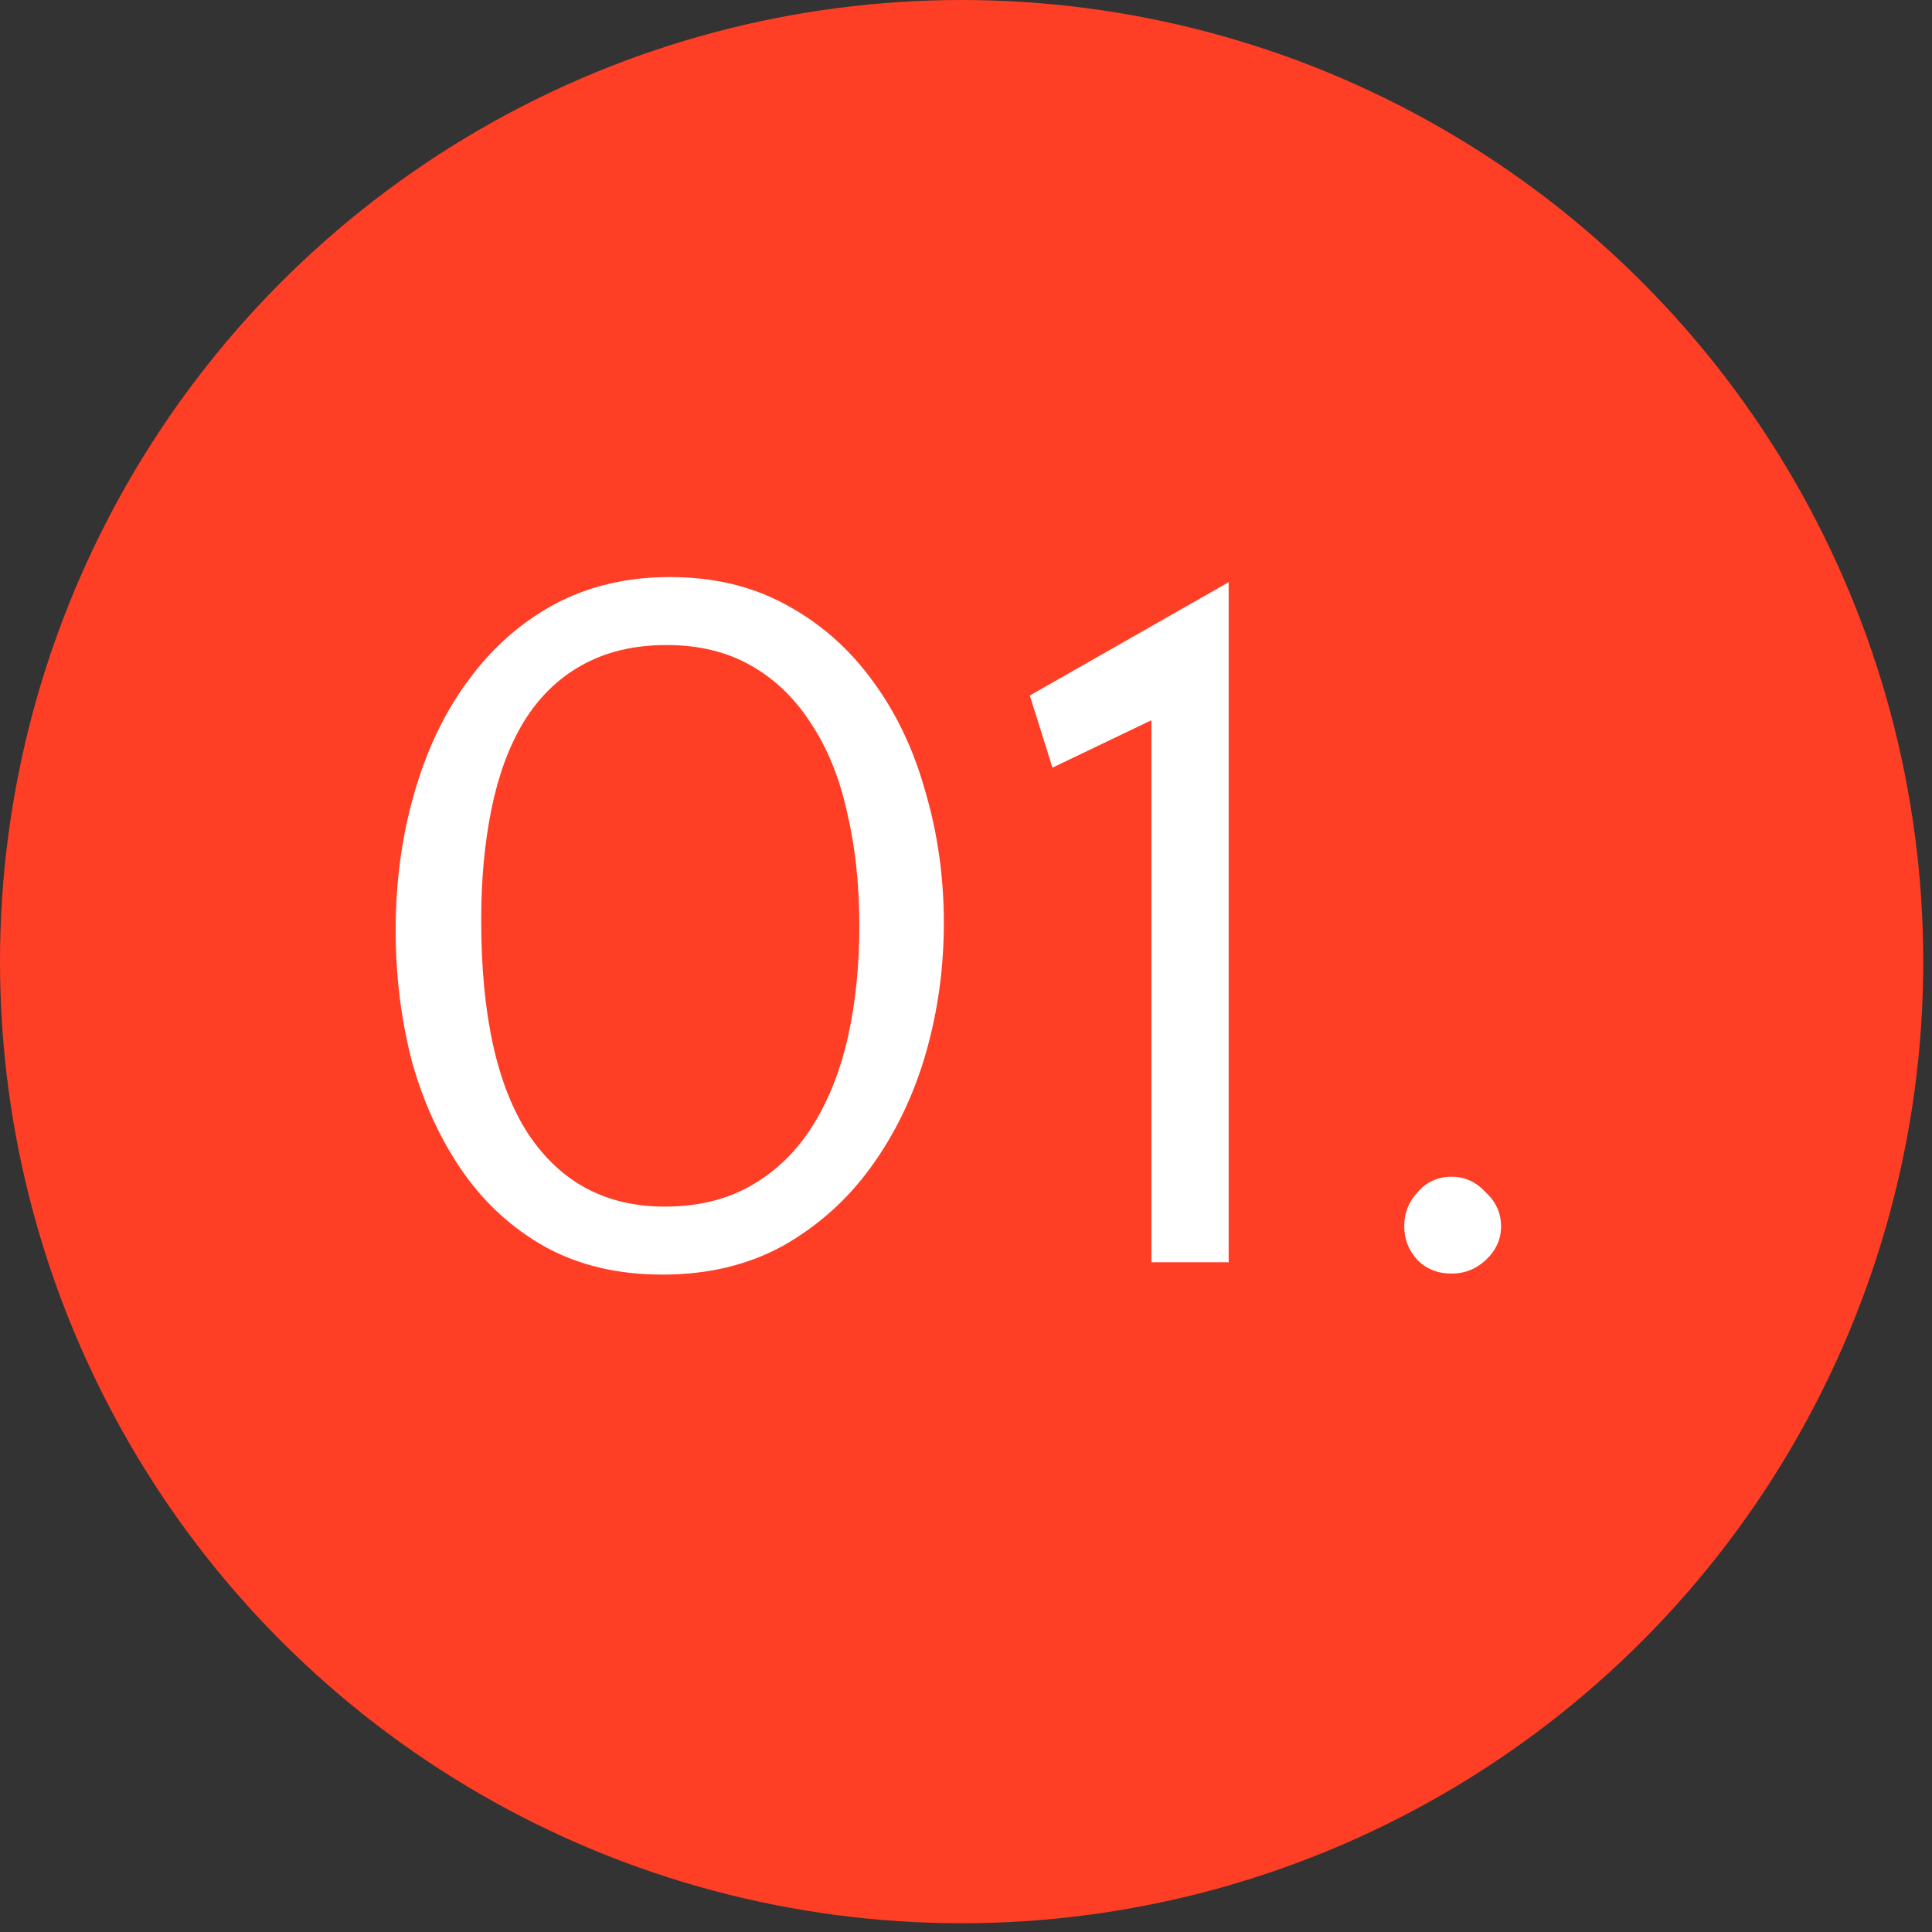
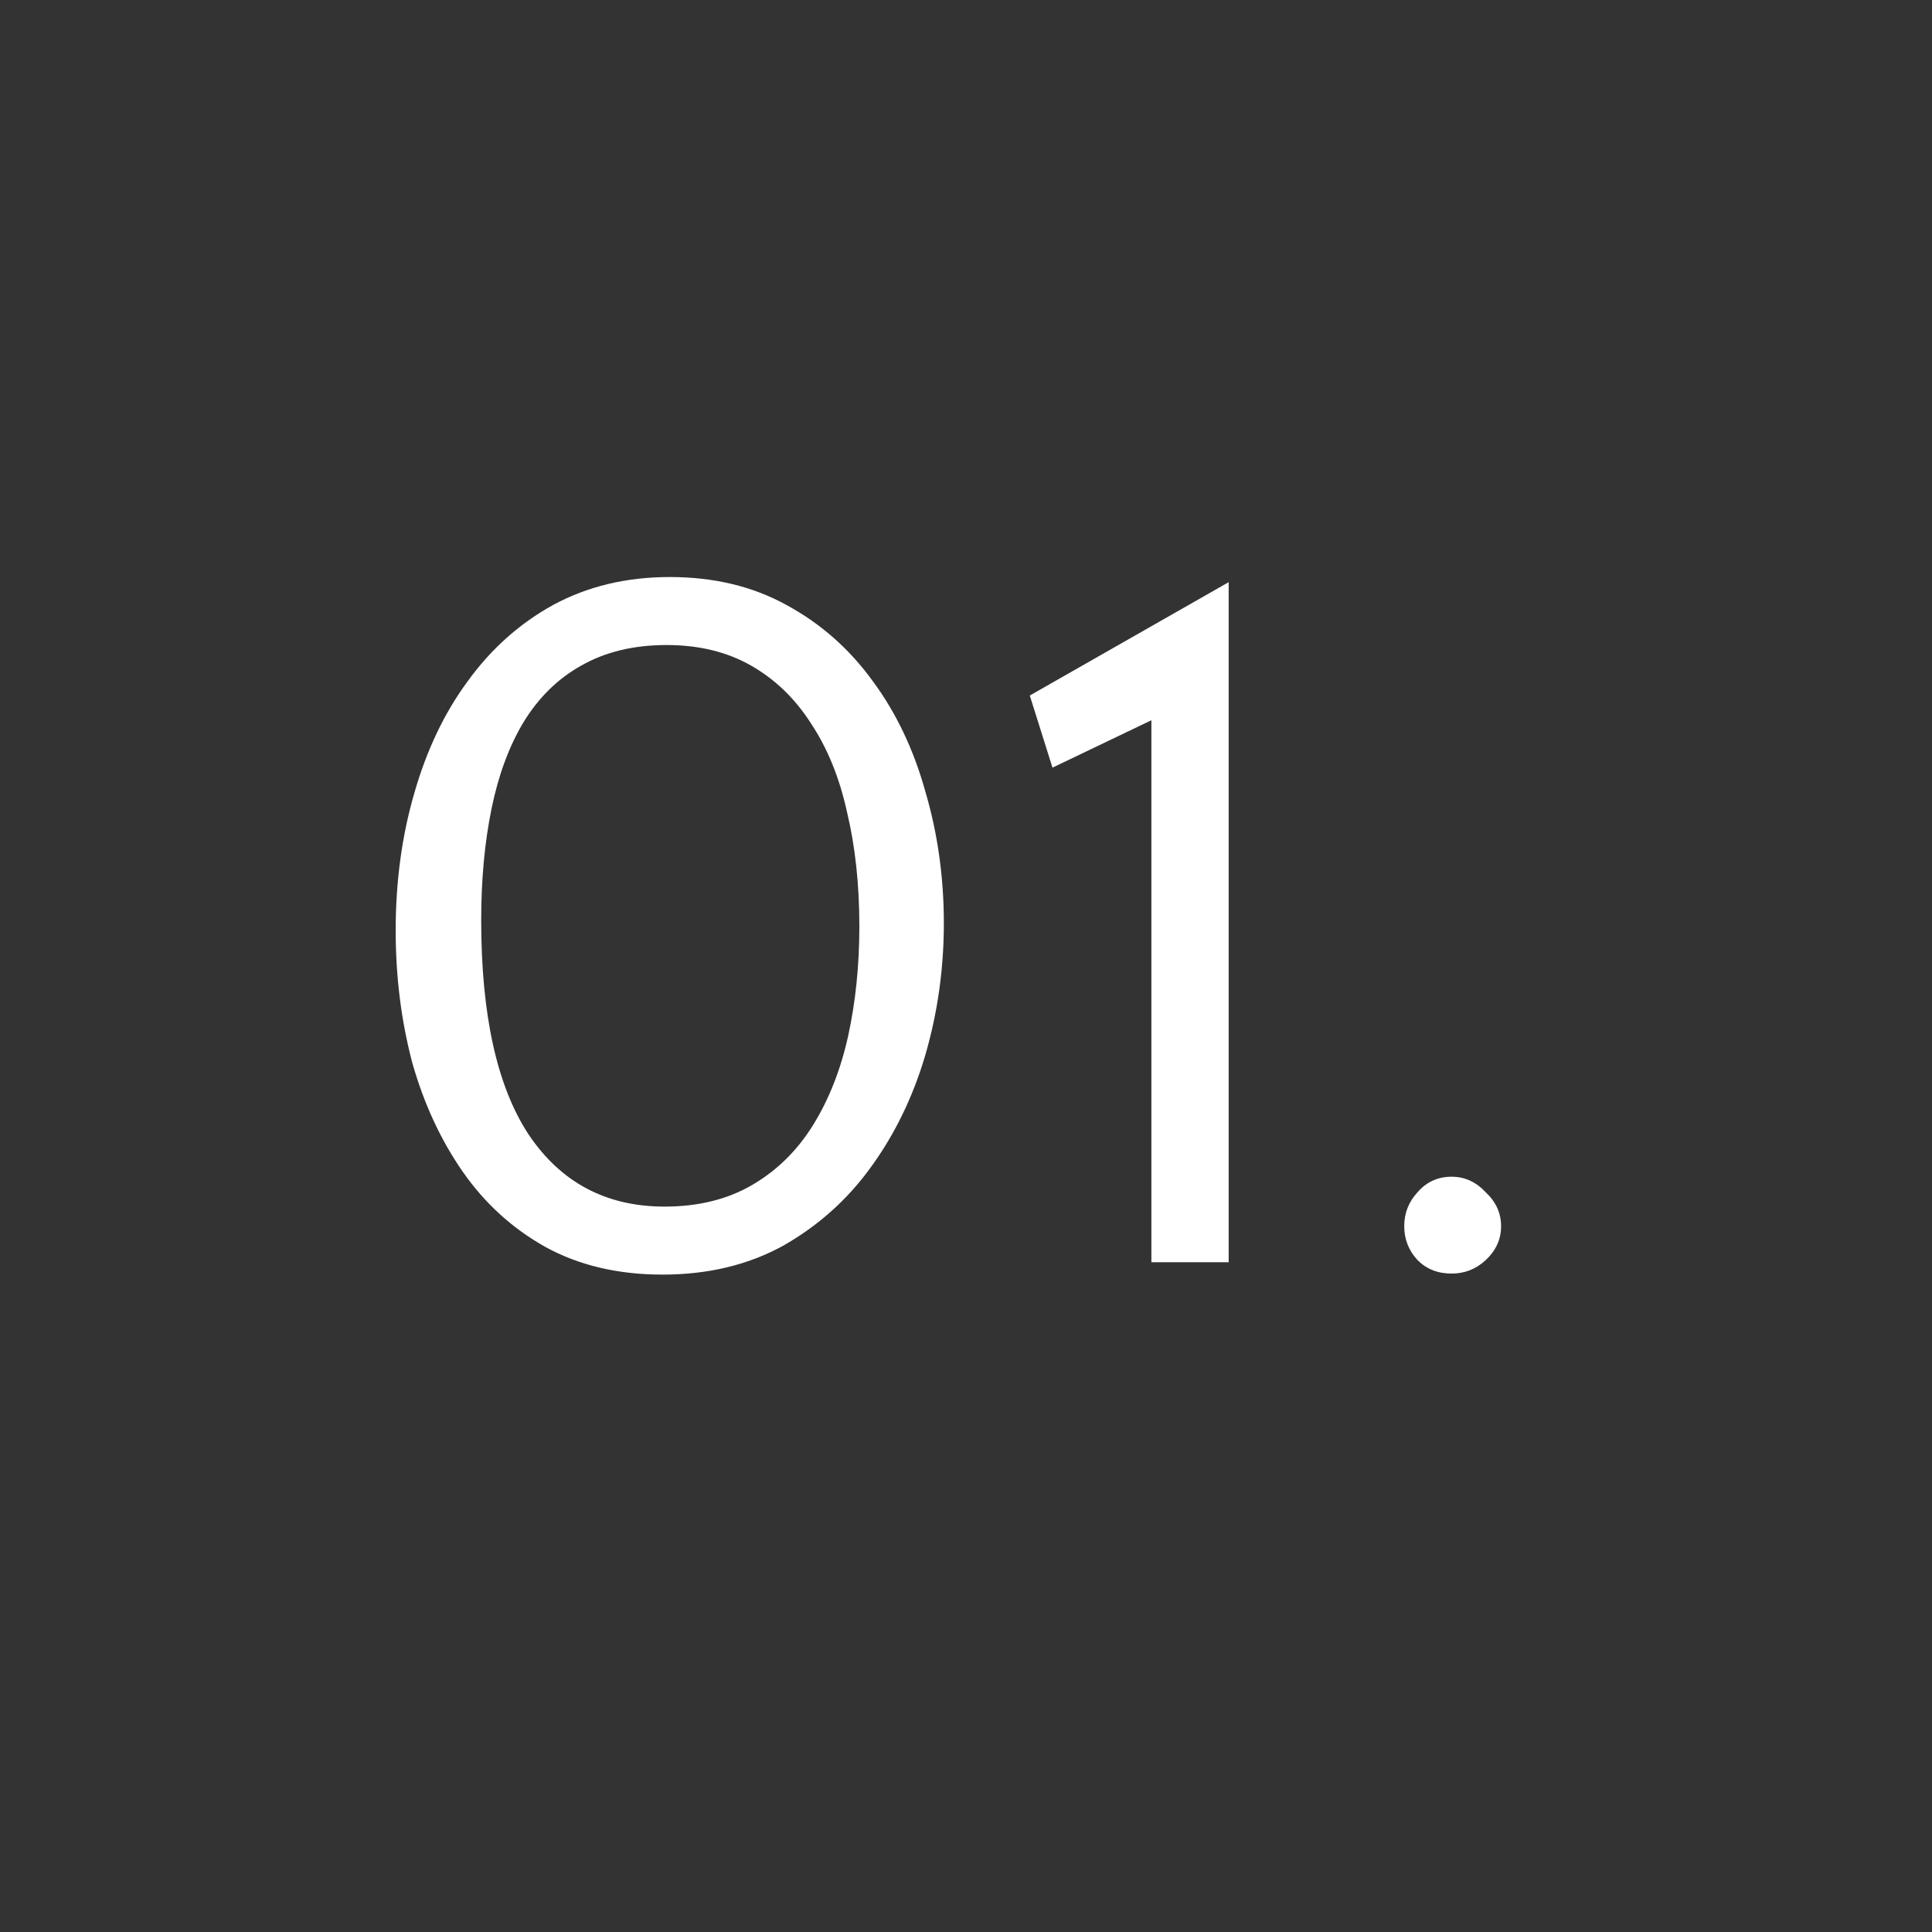
<svg xmlns="http://www.w3.org/2000/svg" width="75" height="75" viewBox="0 0 75 75" fill="none">
  <rect x="0" y="0" width="75" height="75" fill="#333333" stroke="none" />
-   <circle cx="37.33" cy="37.33" r="37.33" fill="#FF3E26" />
  <path d="M26 22.4C27.707 22.4 29.213 22.76 30.52 23.48C31.853 24.2 32.973 25.187 33.88 26.44C34.787 27.667 35.467 29.093 35.92 30.72C36.4 32.347 36.64 34.053 36.64 35.84C36.64 37.6 36.4 39.307 35.92 40.96C35.44 42.587 34.733 44.04 33.8 45.32C32.893 46.573 31.76 47.587 30.4 48.36C29.04 49.107 27.48 49.48 25.72 49.48C23.987 49.48 22.467 49.12 21.16 48.4C19.88 47.68 18.813 46.707 17.96 45.48C17.107 44.253 16.453 42.84 16 41.24C15.573 39.613 15.36 37.907 15.36 36.12C15.36 34.227 15.6 32.453 16.08 30.8C16.56 29.12 17.253 27.667 18.16 26.44C19.067 25.187 20.173 24.2 21.48 23.48C22.813 22.76 24.32 22.4 26 22.4ZM25.8 46.84C27.107 46.84 28.24 46.56 29.2 46C30.16 45.44 30.947 44.667 31.56 43.68C32.173 42.693 32.627 41.547 32.92 40.24C33.213 38.907 33.36 37.48 33.36 35.96C33.36 34.333 33.2 32.853 32.88 31.52C32.587 30.187 32.12 29.04 31.48 28.08C30.867 27.12 30.093 26.373 29.16 25.84C28.227 25.307 27.133 25.04 25.88 25.04C24.6 25.04 23.493 25.307 22.56 25.84C21.653 26.347 20.907 27.08 20.32 28.04C19.76 28.973 19.347 30.093 19.08 31.4C18.813 32.707 18.68 34.147 18.68 35.72C18.68 39.4 19.293 42.173 20.52 44.04C21.773 45.907 23.533 46.84 25.8 46.84ZM47.697 49H44.697V27.96L40.857 29.8L39.977 27L47.697 22.6V49ZM54.512 47.6C54.512 47.093 54.685 46.653 55.032 46.28C55.379 45.88 55.819 45.68 56.352 45.68C56.858 45.68 57.298 45.88 57.672 46.28C58.072 46.653 58.272 47.093 58.272 47.6C58.272 48.107 58.072 48.547 57.672 48.92C57.298 49.267 56.858 49.44 56.352 49.44C55.819 49.44 55.379 49.267 55.032 48.92C54.685 48.547 54.512 48.107 54.512 47.6Z" fill="white" />
</svg>